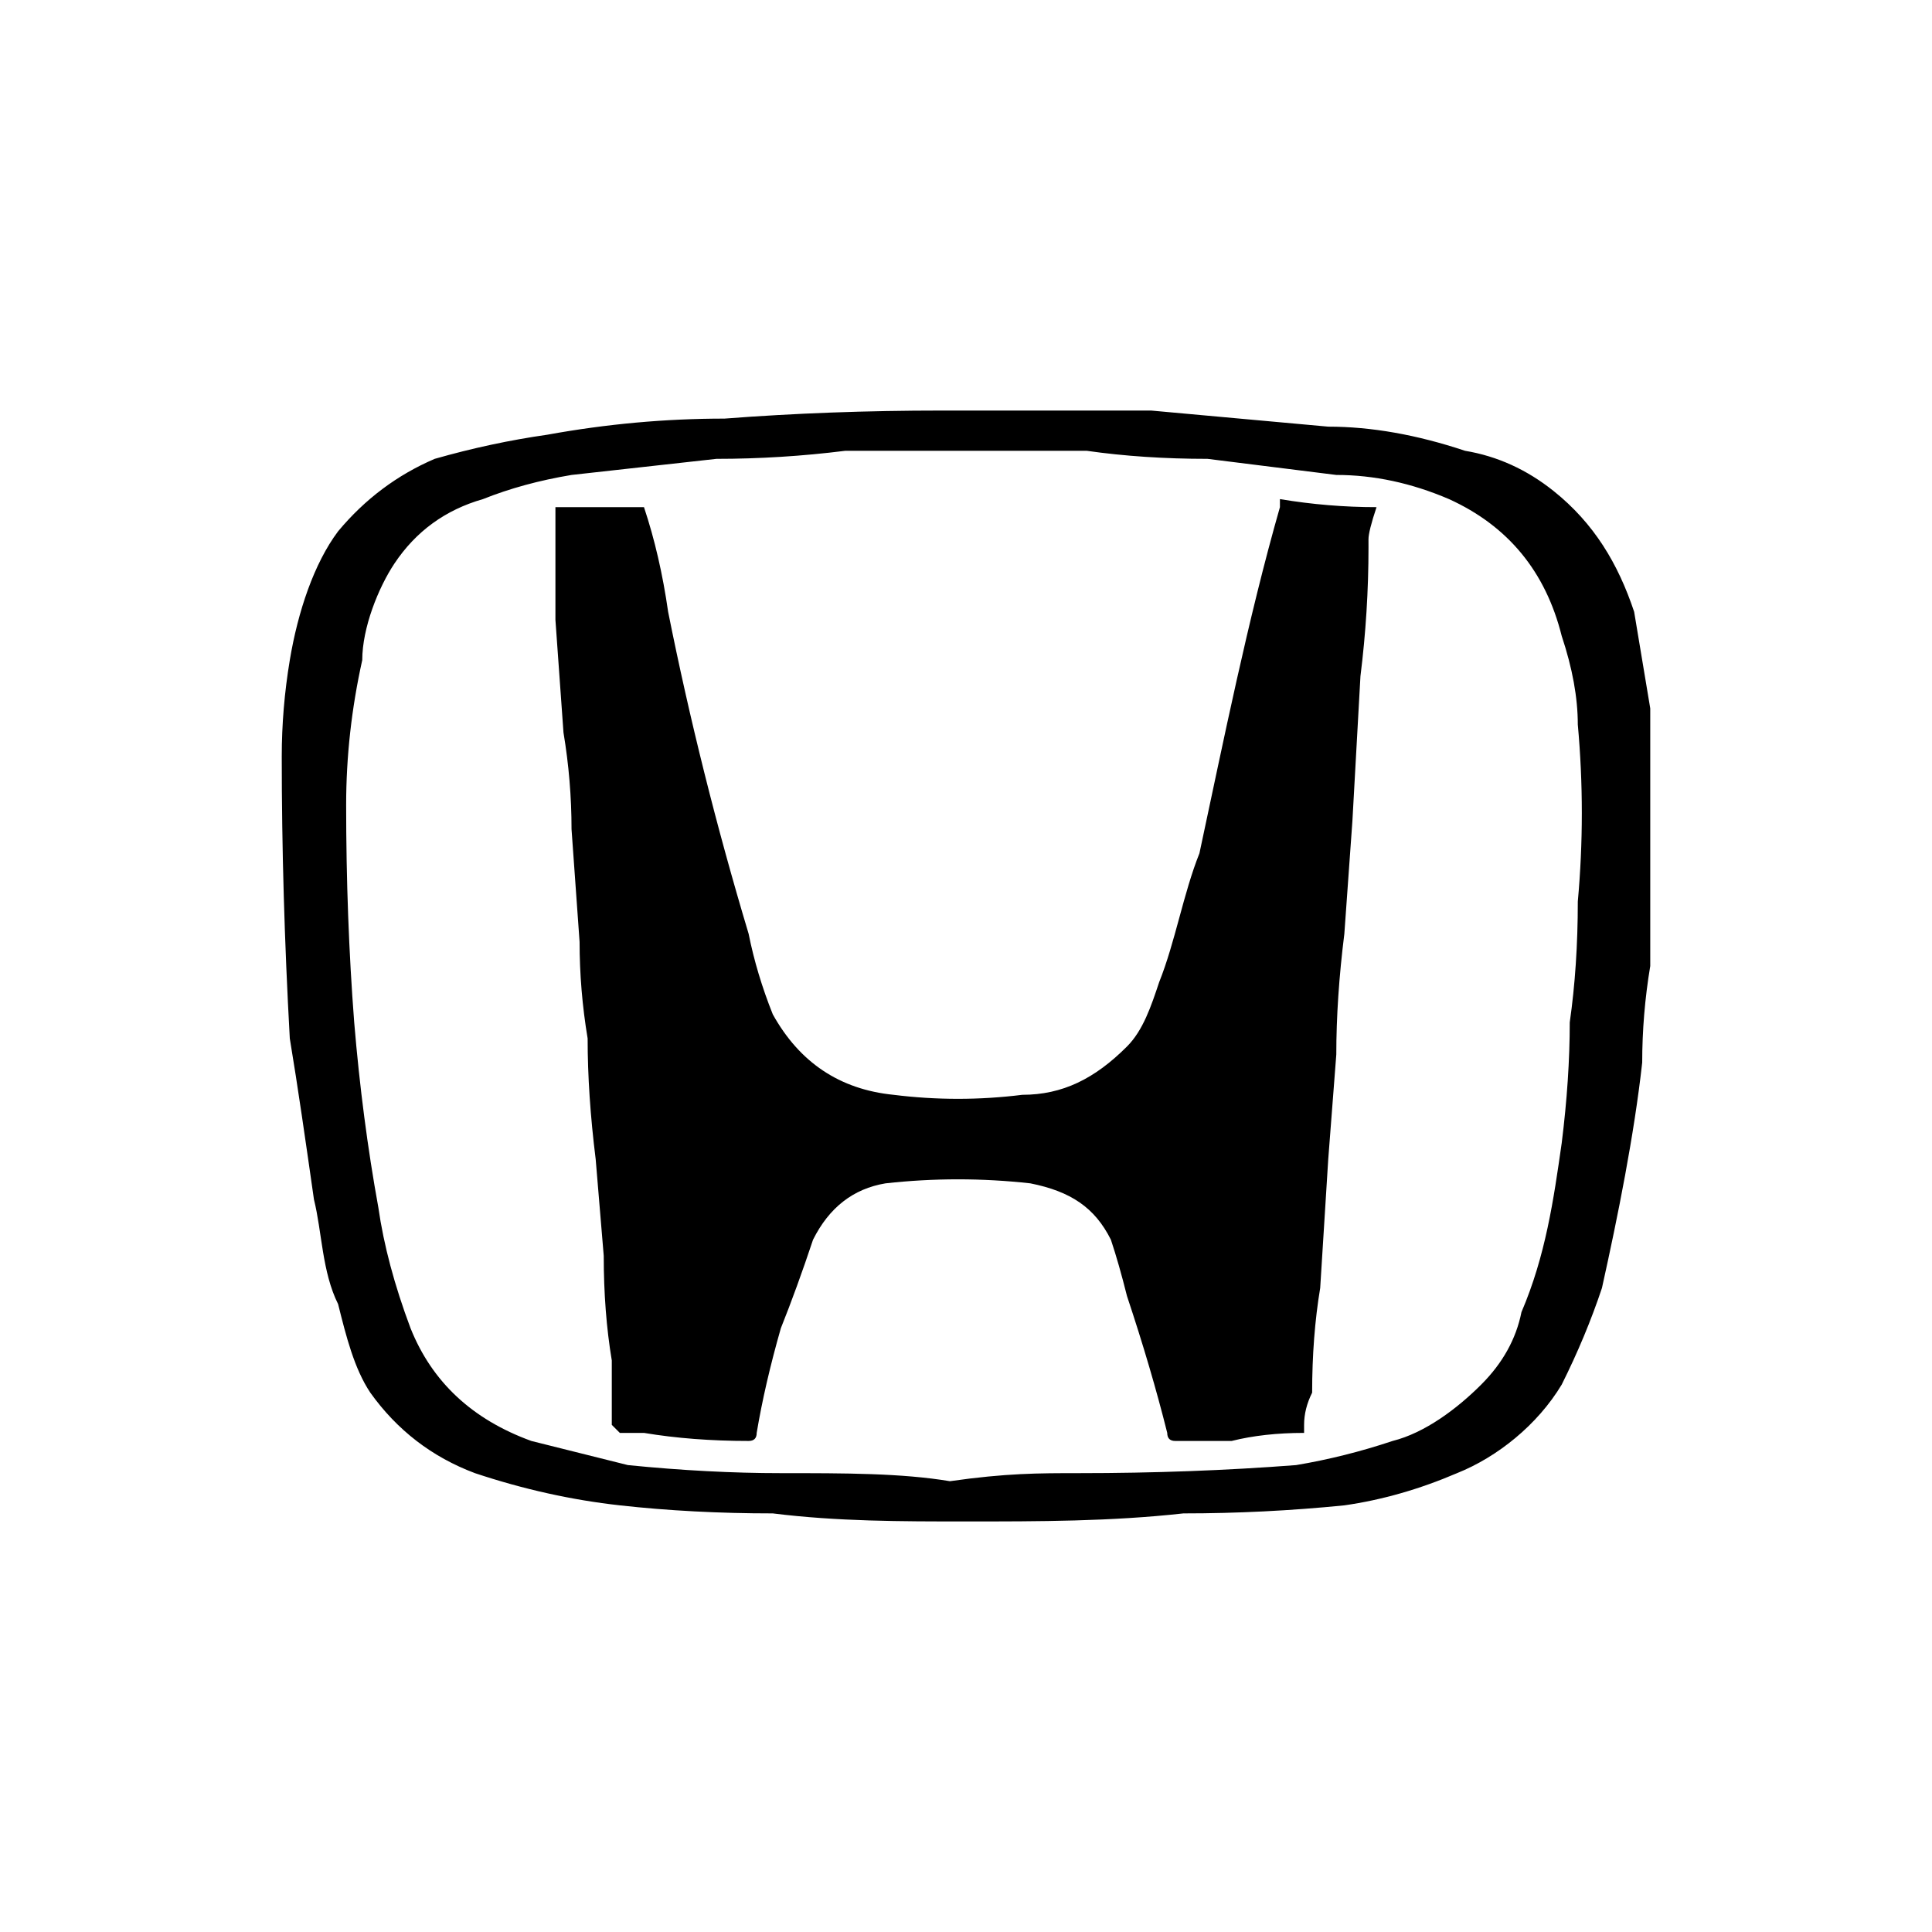
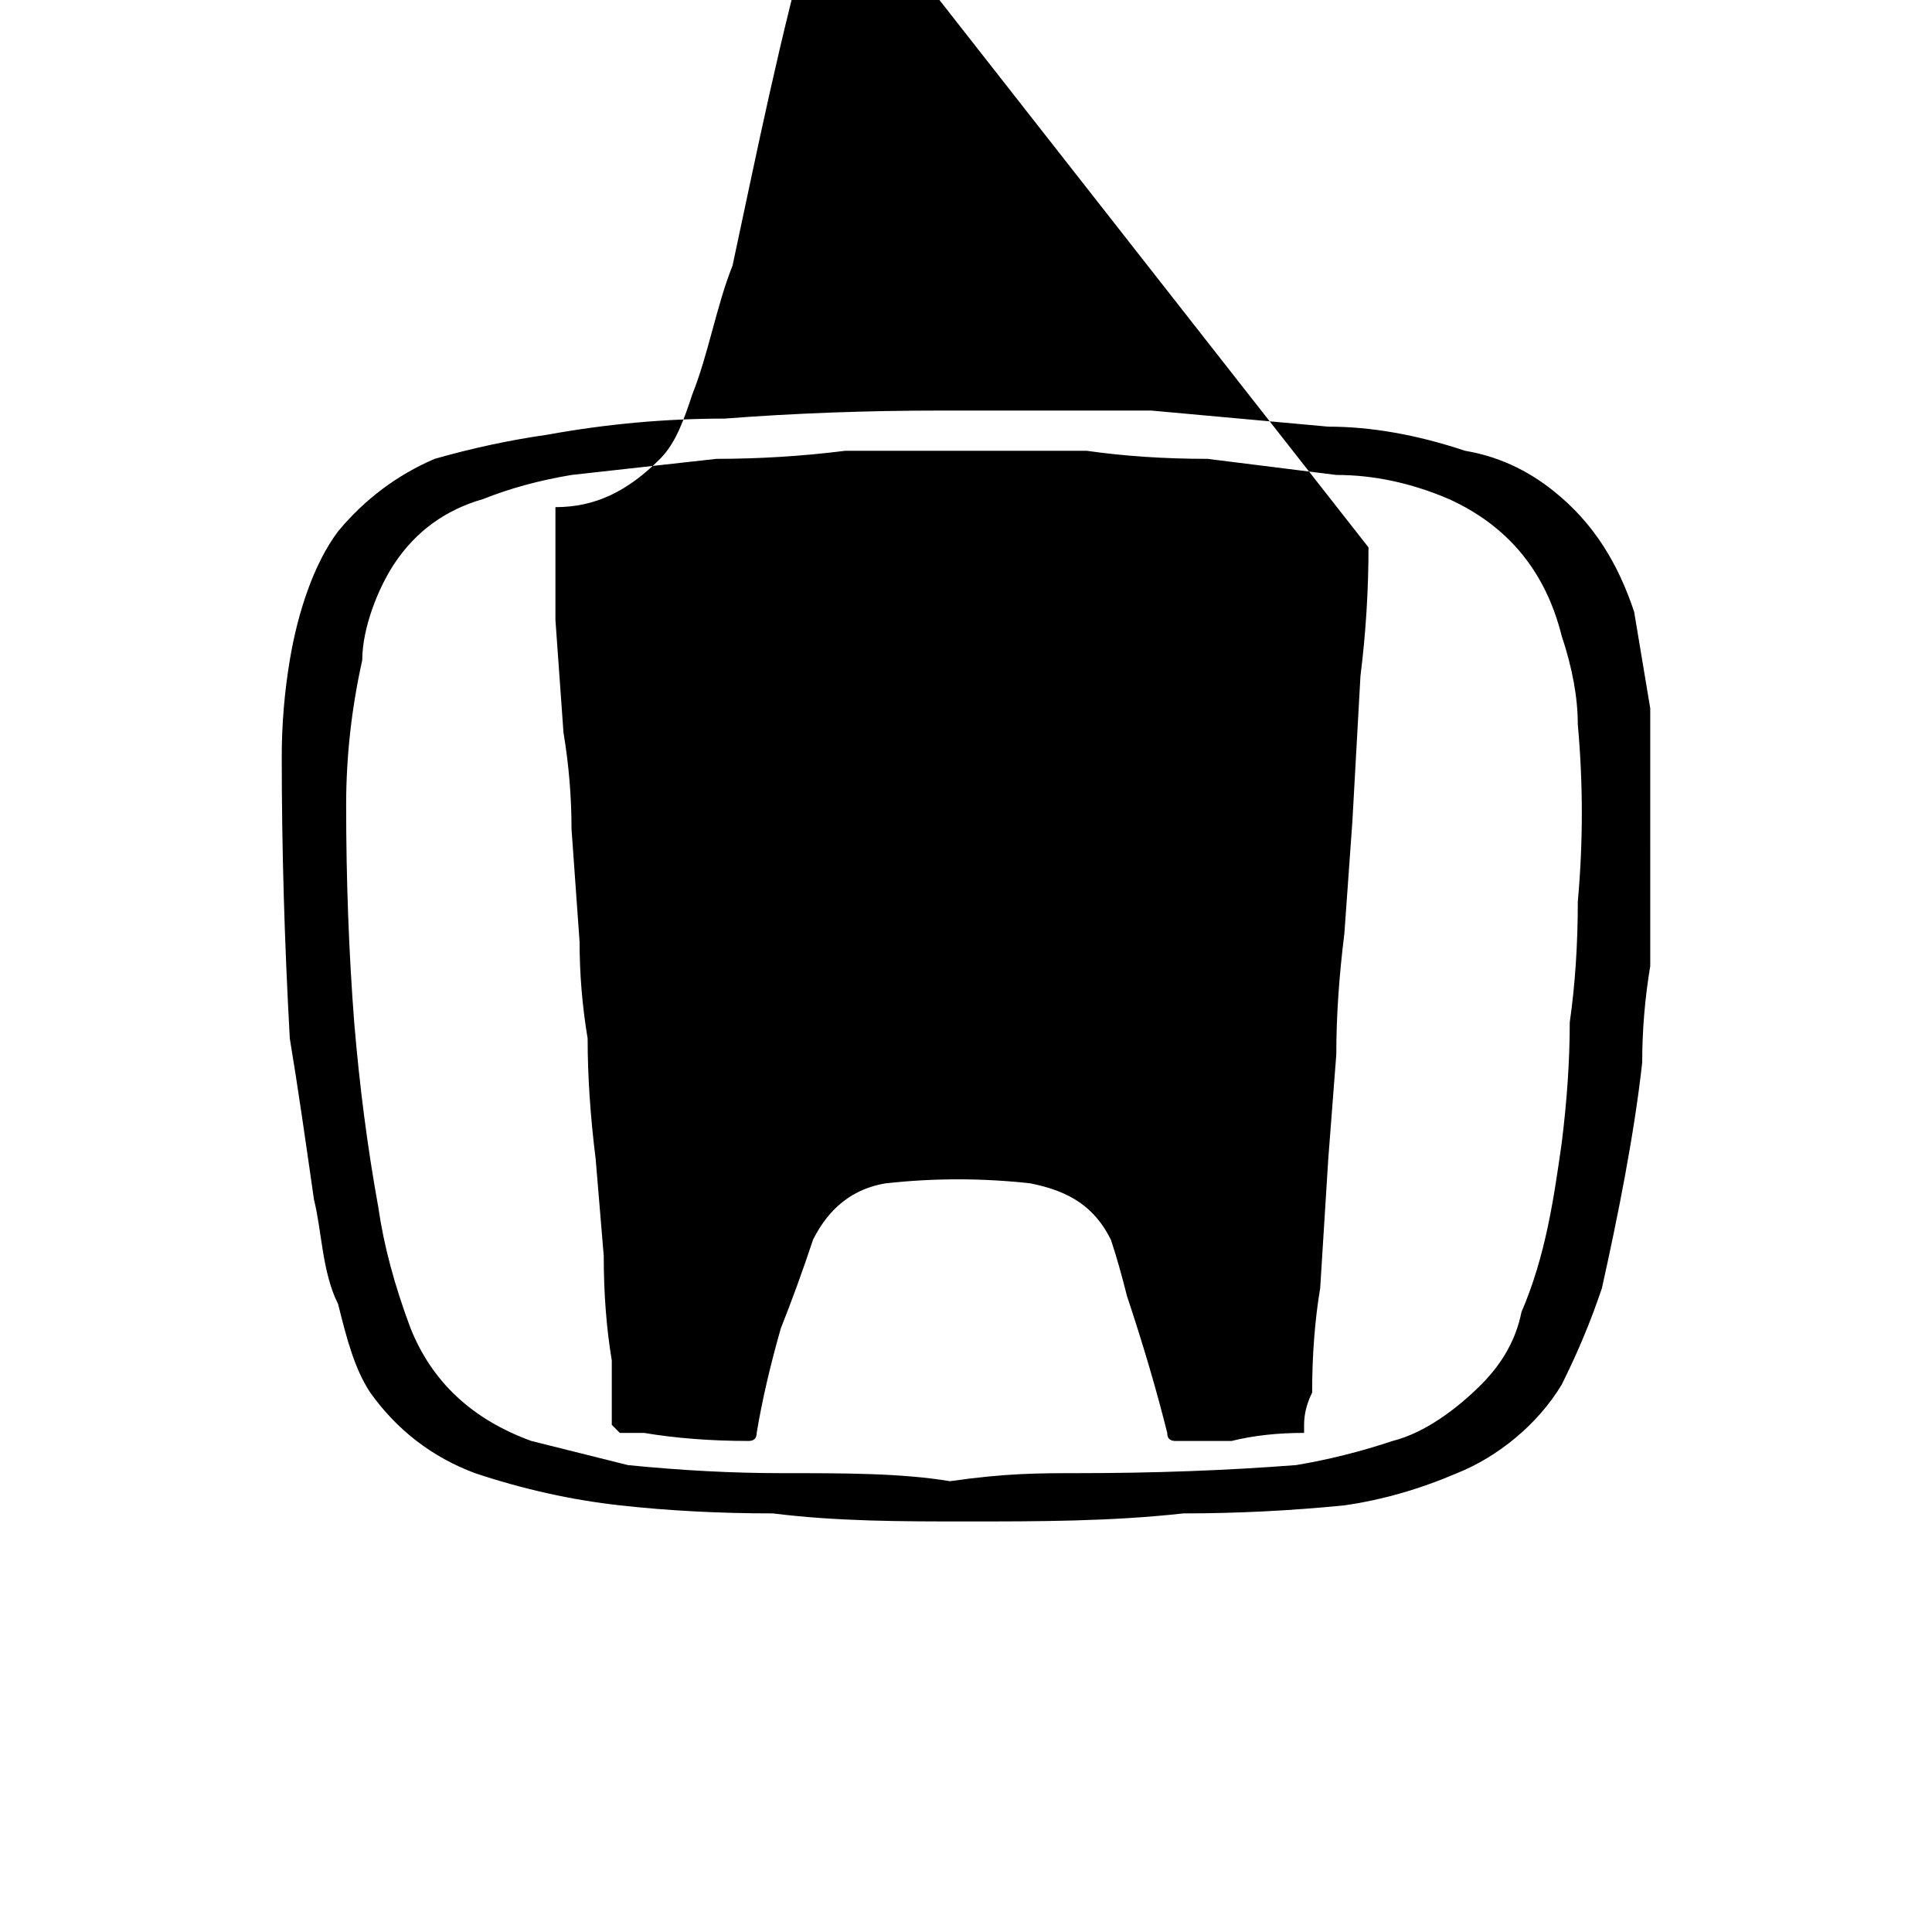
<svg xmlns="http://www.w3.org/2000/svg" version="1.2" viewBox="0 0 24 24" width="24" height="24">
  <style />
-   <path fill-rule="evenodd" d="m20.5 10.5q0 0.7 0 1.5-0.1 0.6-0.1 1.2c-0.1 0.9-0.3 1.9-0.5 2.8q-0.2 0.6-0.5 1.2c-0.3 0.5-0.8 0.9-1.3 1.1q-0.7 0.3-1.4 0.4-1 0.1-2 0.1c-0.9 0.1-1.8 0.1-2.7 0.1-0.8 0-1.6 0-2.4-0.1q-1 0-1.9-0.1-0.9-0.1-1.8-0.4-0.8-0.3-1.3-1c-0.2-0.3-0.3-0.7-0.4-1.1-0.2-0.4-0.2-0.9-0.3-1.3-0.1-0.7-0.2-1.4-0.3-2q-0.1-1.8-0.1-3.5 0-0.6 0.1-1.2c0.1-0.6 0.3-1.2 0.6-1.6q0.5-0.6 1.2-0.9 0.7-0.2 1.4-0.3 1.1-0.2 2.2-0.2 1.3-0.1 2.7-0.1 1.3 0 2.6 0 1.1 0.1 2.2 0.2 0.8 0 1.7 0.3 0.6 0.1 1.1 0.5c0.5 0.4 0.8 0.9 1 1.5q0.1 0.6 0.2 1.2 0 0.8 0 1.7m-0.9 0.7q0.1-1.1 0-2.2 0-0.5-0.2-1.1-0.3-1.2-1.4-1.7-0.7-0.3-1.4-0.3-0.8-0.1-1.6-0.2-0.8 0-1.5-0.1-0.8 0-1.5 0-0.8 0-1.5 0-0.8 0.1-1.6 0.1-0.9 0.1-1.8 0.2-0.6 0.1-1.1 0.3-0.7 0.2-1.1 0.8c-0.2 0.3-0.4 0.8-0.4 1.2q-0.2 0.9-0.2 1.8 0 1.4 0.1 2.7 0.1 1.2 0.3 2.3 0.1 0.7 0.4 1.5 0.4 1 1.5 1.4c0.4 0.1 0.8 0.2 1.2 0.3q1 0.1 1.9 0.1c0.8 0 1.5 0 2.1 0.1 0.7-0.1 1.1-0.1 1.6-0.1q1.4 0 2.7-0.1 0.6-0.1 1.2-0.3c0.4-0.1 0.8-0.4 1.1-0.7q0.4-0.4 0.5-0.9c0.3-0.7 0.4-1.4 0.5-2.1q0.1-0.8 0.1-1.5 0.1-0.7 0.1-1.5zm-2.6-4.4q0 0.8-0.1 1.6l-0.1 1.8-0.1 1.4q-0.1 0.8-0.1 1.5l-0.1 1.3-0.1 1.6q-0.1 0.6-0.1 1.3-0.1 0.2-0.1 0.4 0 0.1 0 0.1-0.5 0-0.9 0.1h-0.7q-0.1 0-0.1-0.1-0.2-0.8-0.5-1.7-0.1-0.4-0.2-0.7c-0.2-0.4-0.5-0.6-1-0.7q-0.9-0.1-1.8 0-0.6 0.1-0.9 0.7-0.2 0.6-0.4 1.1-0.2 0.7-0.3 1.3 0 0.1-0.1 0.1-0.7 0-1.3-0.1-0.1 0-0.3 0 0 0-0.1-0.1v-0.8q-0.1-0.6-0.1-1.3l-0.1-1.2q-0.1-0.8-0.1-1.5-0.1-0.6-0.1-1.2l-0.1-1.4q0-0.6-0.1-1.2l-0.1-1.4q0-0.7 0-1.3v-0.1q0.1 0 0.2 0 0.4 0 0.9 0 0 0 0 0 0.2 0.6 0.3 1.3 0.4 2 1 4 0.1 0.5 0.3 1 0.5 0.9 1.5 1 0.8 0.1 1.6 0c0.5 0 0.9-0.2 1.3-0.6 0.2-0.2 0.3-0.5 0.4-0.8 0.2-0.5 0.3-1.1 0.5-1.6 0.3-1.4 0.6-2.9 1-4.3q0 0 0-0.1 0.6 0.1 1.2 0.1-0.1 0.3-0.1 0.4z" />
+   <path fill-rule="evenodd" d="m20.5 10.5q0 0.7 0 1.5-0.1 0.6-0.1 1.2c-0.1 0.9-0.3 1.9-0.5 2.8q-0.2 0.6-0.5 1.2c-0.3 0.5-0.8 0.9-1.3 1.1q-0.7 0.3-1.4 0.4-1 0.1-2 0.1c-0.9 0.1-1.8 0.1-2.7 0.1-0.8 0-1.6 0-2.4-0.1q-1 0-1.9-0.1-0.9-0.1-1.8-0.4-0.8-0.3-1.3-1c-0.2-0.3-0.3-0.7-0.4-1.1-0.2-0.4-0.2-0.9-0.3-1.3-0.1-0.7-0.2-1.4-0.3-2q-0.1-1.8-0.1-3.5 0-0.6 0.1-1.2c0.1-0.6 0.3-1.2 0.6-1.6q0.5-0.6 1.2-0.9 0.7-0.2 1.4-0.3 1.1-0.2 2.2-0.2 1.3-0.1 2.7-0.1 1.3 0 2.6 0 1.1 0.1 2.2 0.2 0.8 0 1.7 0.3 0.6 0.1 1.1 0.5c0.5 0.4 0.8 0.9 1 1.5q0.1 0.6 0.2 1.2 0 0.8 0 1.7m-0.9 0.7q0.1-1.1 0-2.2 0-0.5-0.2-1.1-0.3-1.2-1.4-1.7-0.7-0.3-1.4-0.3-0.8-0.1-1.6-0.2-0.8 0-1.5-0.1-0.8 0-1.5 0-0.8 0-1.5 0-0.8 0.1-1.6 0.1-0.9 0.1-1.8 0.2-0.6 0.1-1.1 0.3-0.7 0.2-1.1 0.8c-0.2 0.3-0.4 0.8-0.4 1.2q-0.2 0.9-0.2 1.8 0 1.4 0.1 2.7 0.1 1.2 0.3 2.3 0.1 0.7 0.4 1.5 0.4 1 1.5 1.4c0.4 0.1 0.8 0.2 1.2 0.3q1 0.1 1.9 0.1c0.8 0 1.5 0 2.1 0.1 0.7-0.1 1.1-0.1 1.6-0.1q1.4 0 2.7-0.1 0.6-0.1 1.2-0.3c0.4-0.1 0.8-0.4 1.1-0.7q0.4-0.4 0.5-0.9c0.3-0.7 0.4-1.4 0.5-2.1q0.1-0.8 0.1-1.5 0.1-0.7 0.1-1.5zm-2.6-4.4q0 0.8-0.1 1.6l-0.1 1.8-0.1 1.4q-0.1 0.8-0.1 1.5l-0.1 1.3-0.1 1.6q-0.1 0.6-0.1 1.3-0.1 0.2-0.1 0.4 0 0.1 0 0.1-0.5 0-0.9 0.1h-0.7q-0.1 0-0.1-0.1-0.2-0.8-0.5-1.7-0.1-0.4-0.2-0.7c-0.2-0.4-0.5-0.6-1-0.7q-0.9-0.1-1.8 0-0.6 0.1-0.9 0.7-0.2 0.6-0.4 1.1-0.2 0.7-0.3 1.3 0 0.1-0.1 0.1-0.7 0-1.3-0.1-0.1 0-0.3 0 0 0-0.1-0.1v-0.8q-0.1-0.6-0.1-1.3l-0.1-1.2q-0.1-0.8-0.1-1.5-0.1-0.6-0.1-1.2l-0.1-1.4q0-0.6-0.1-1.2l-0.1-1.4q0-0.7 0-1.3v-0.1c0.5 0 0.9-0.2 1.3-0.6 0.2-0.2 0.3-0.5 0.4-0.8 0.2-0.5 0.3-1.1 0.5-1.6 0.3-1.4 0.6-2.9 1-4.3q0 0 0-0.1 0.6 0.1 1.2 0.1-0.1 0.3-0.1 0.4z" />
</svg>